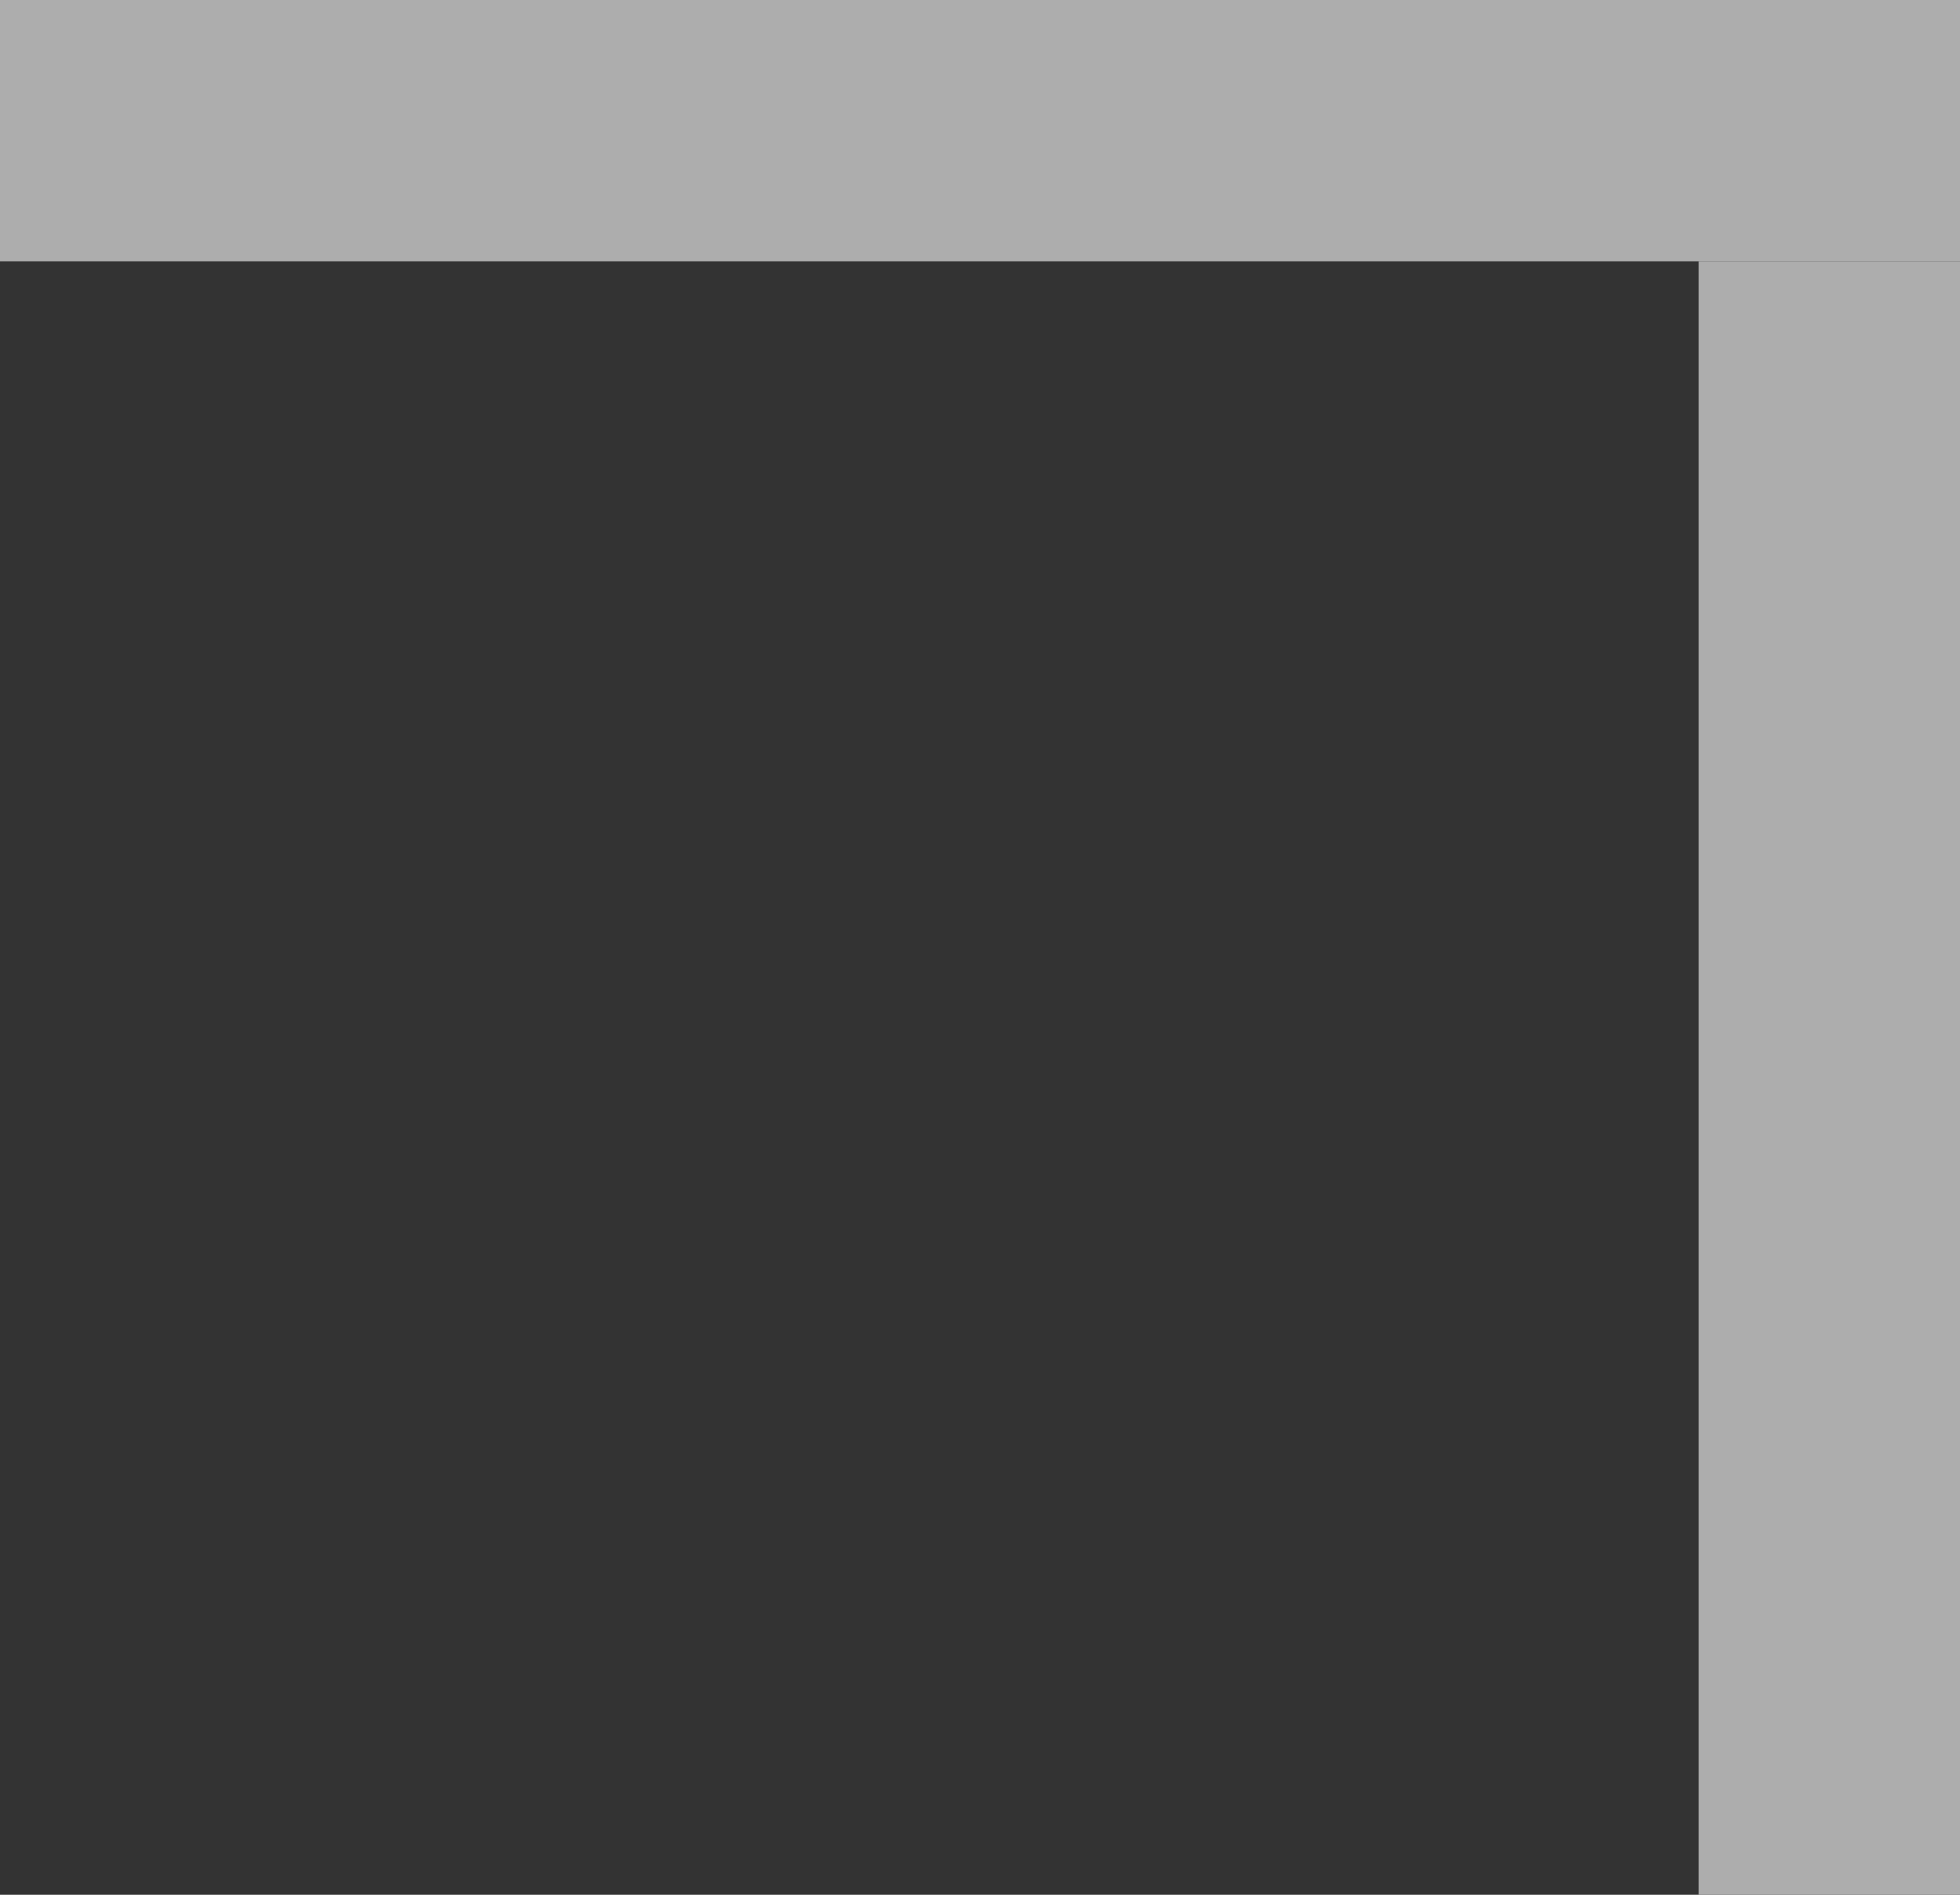
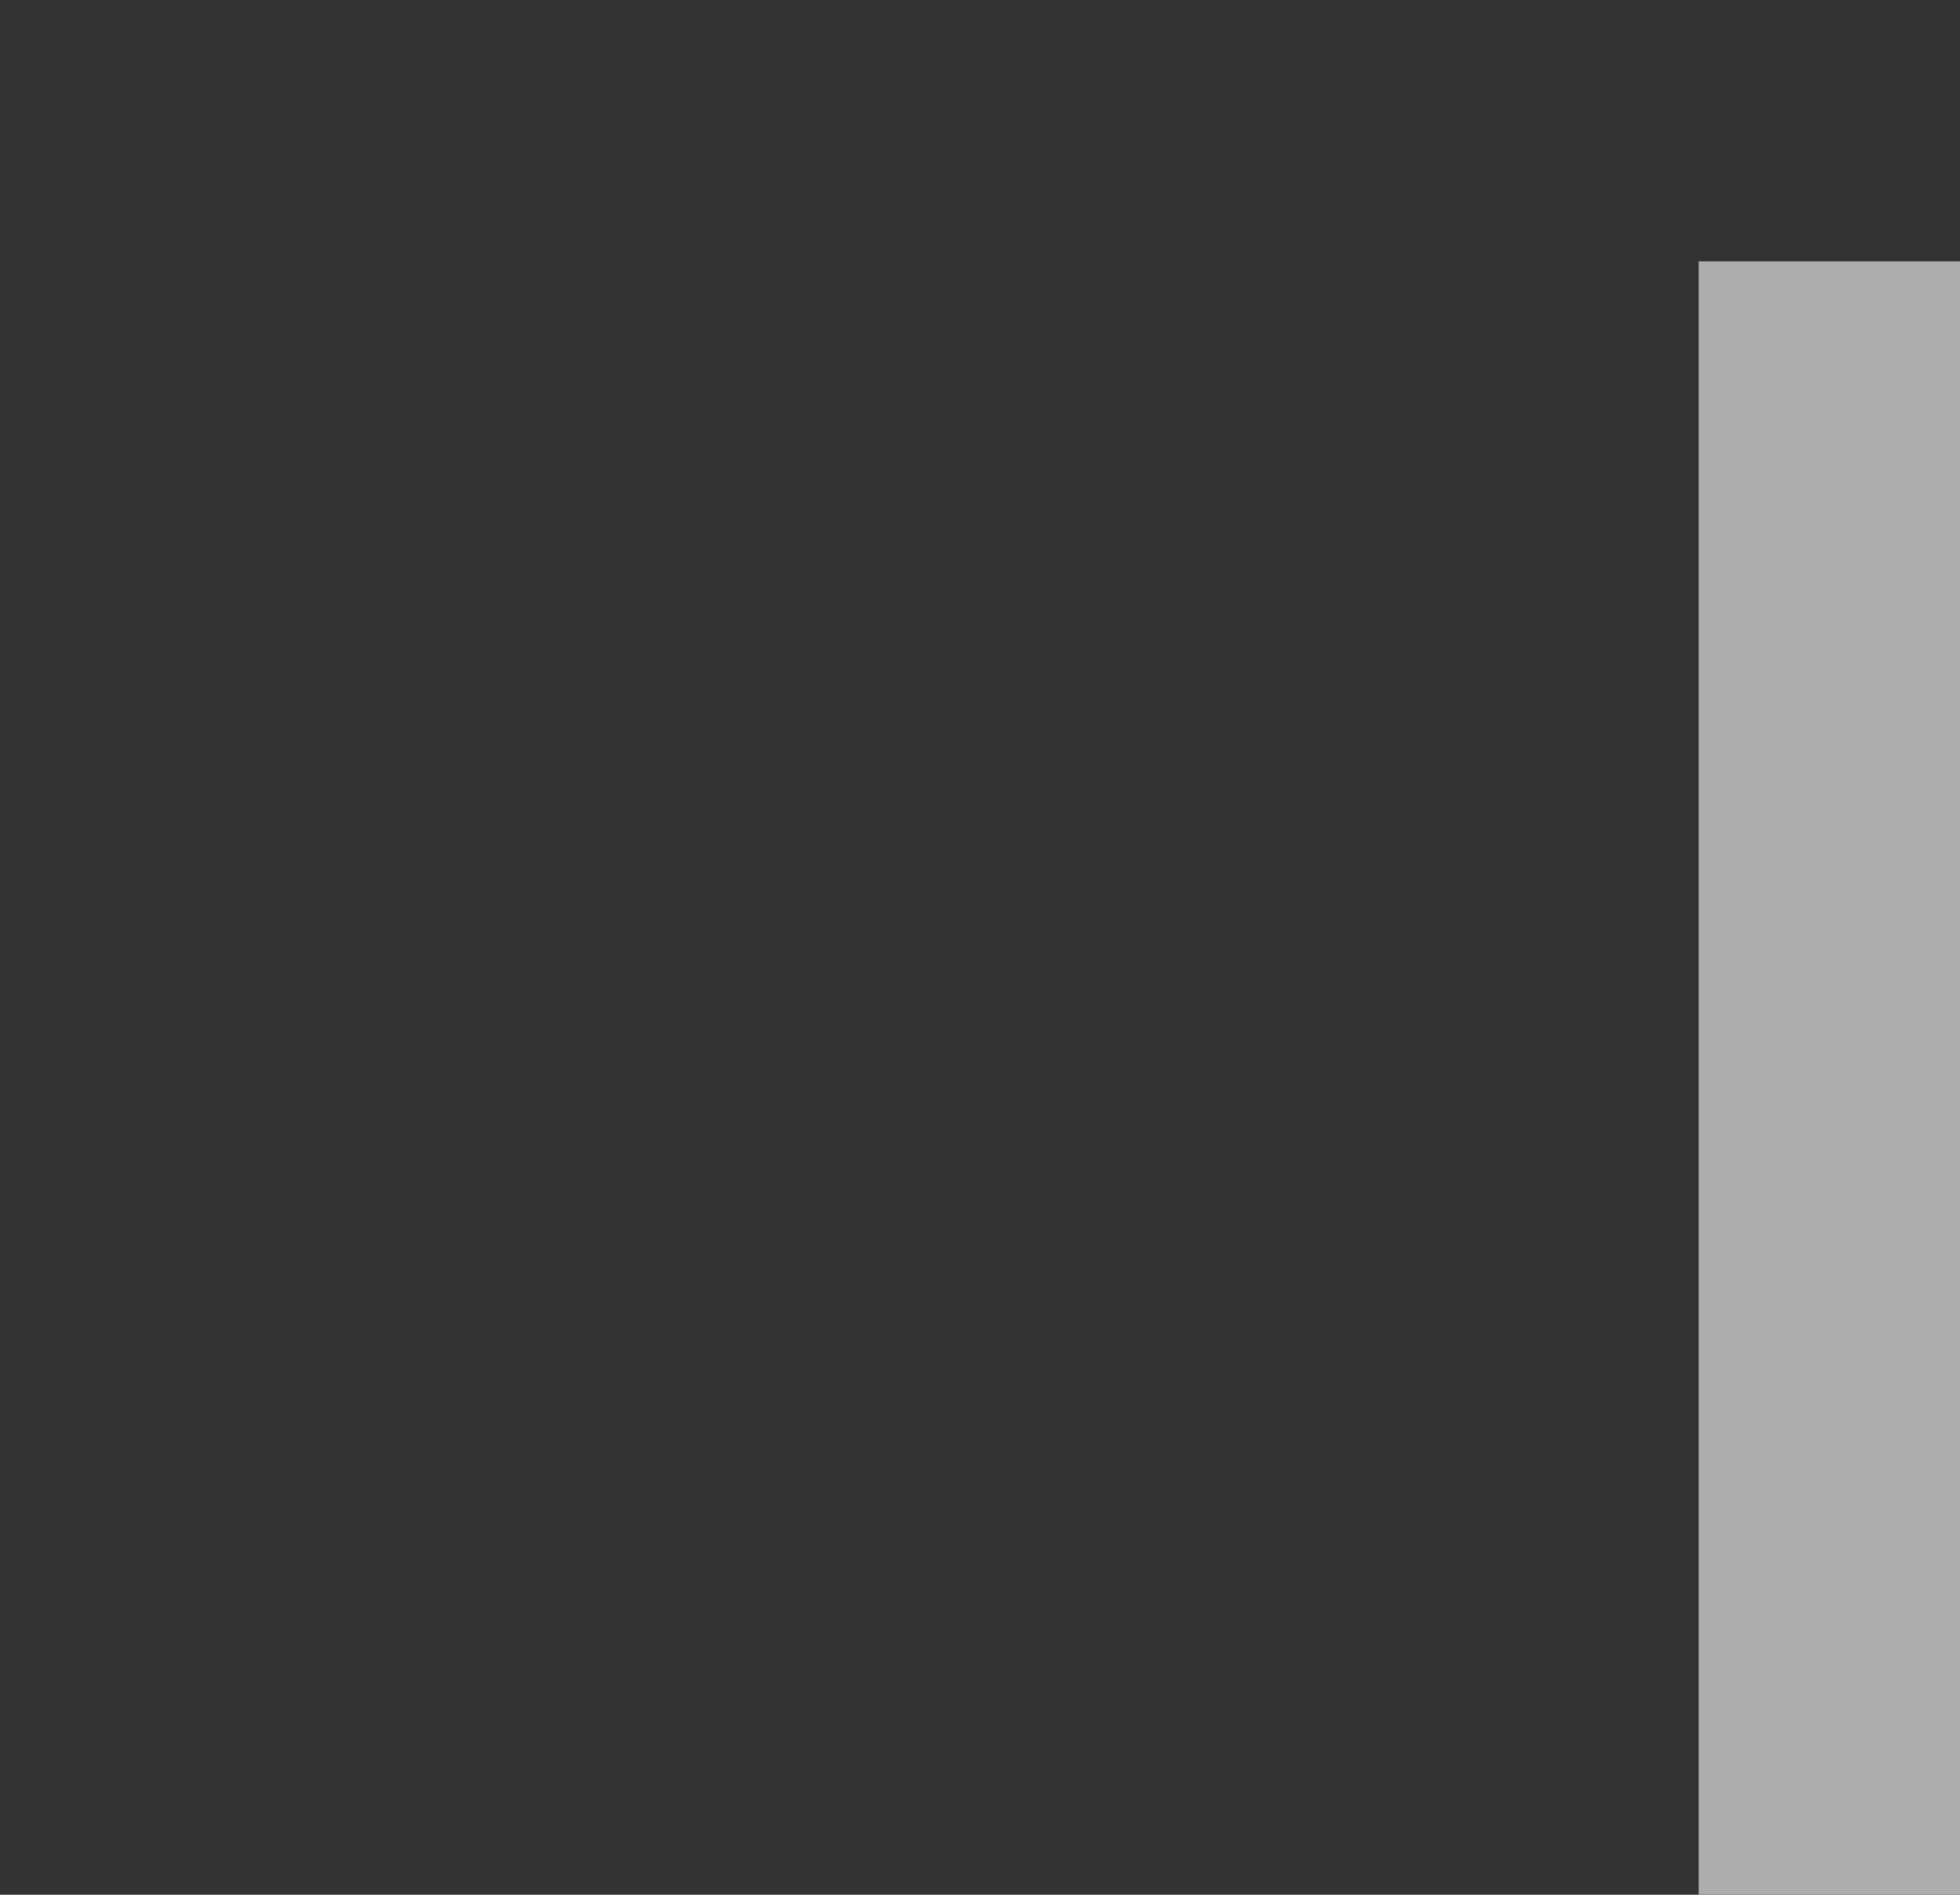
<svg xmlns="http://www.w3.org/2000/svg" width="60px" height="58px" viewBox="0 0 60 58" version="1.1">
  <rect x="0" y="0" width="60" height="58" fill="#333333" stroke="none" />
  <title>top right</title>
  <desc>Created with Sketch.</desc>
  <defs />
  <g id="****-WAVE-2-COMPOSITE-****-" stroke="none" stroke-width="1" fill="none" fill-rule="evenodd" opacity="0.6">
    <g id="Summer---Southern-Culinary-RoadTrip" transform="translate(-1220, -131)" fill="#FFFFFF">
      <g id="Photo-Feature" transform="translate(0, 111)">
        <g id="View-Finder" transform="translate(20, 20)">
          <g id="top-right" transform="translate(1230, 29) scale(-1, 1) translate(-1230, -29) translate(1200, 0)">
-             <rect id="Rectangle-7" x="0" y="0" width="60" height="8" />
            <rect id="Rectangle" x="0" y="8" width="8" height="50" />
          </g>
        </g>
      </g>
    </g>
  </g>
</svg>